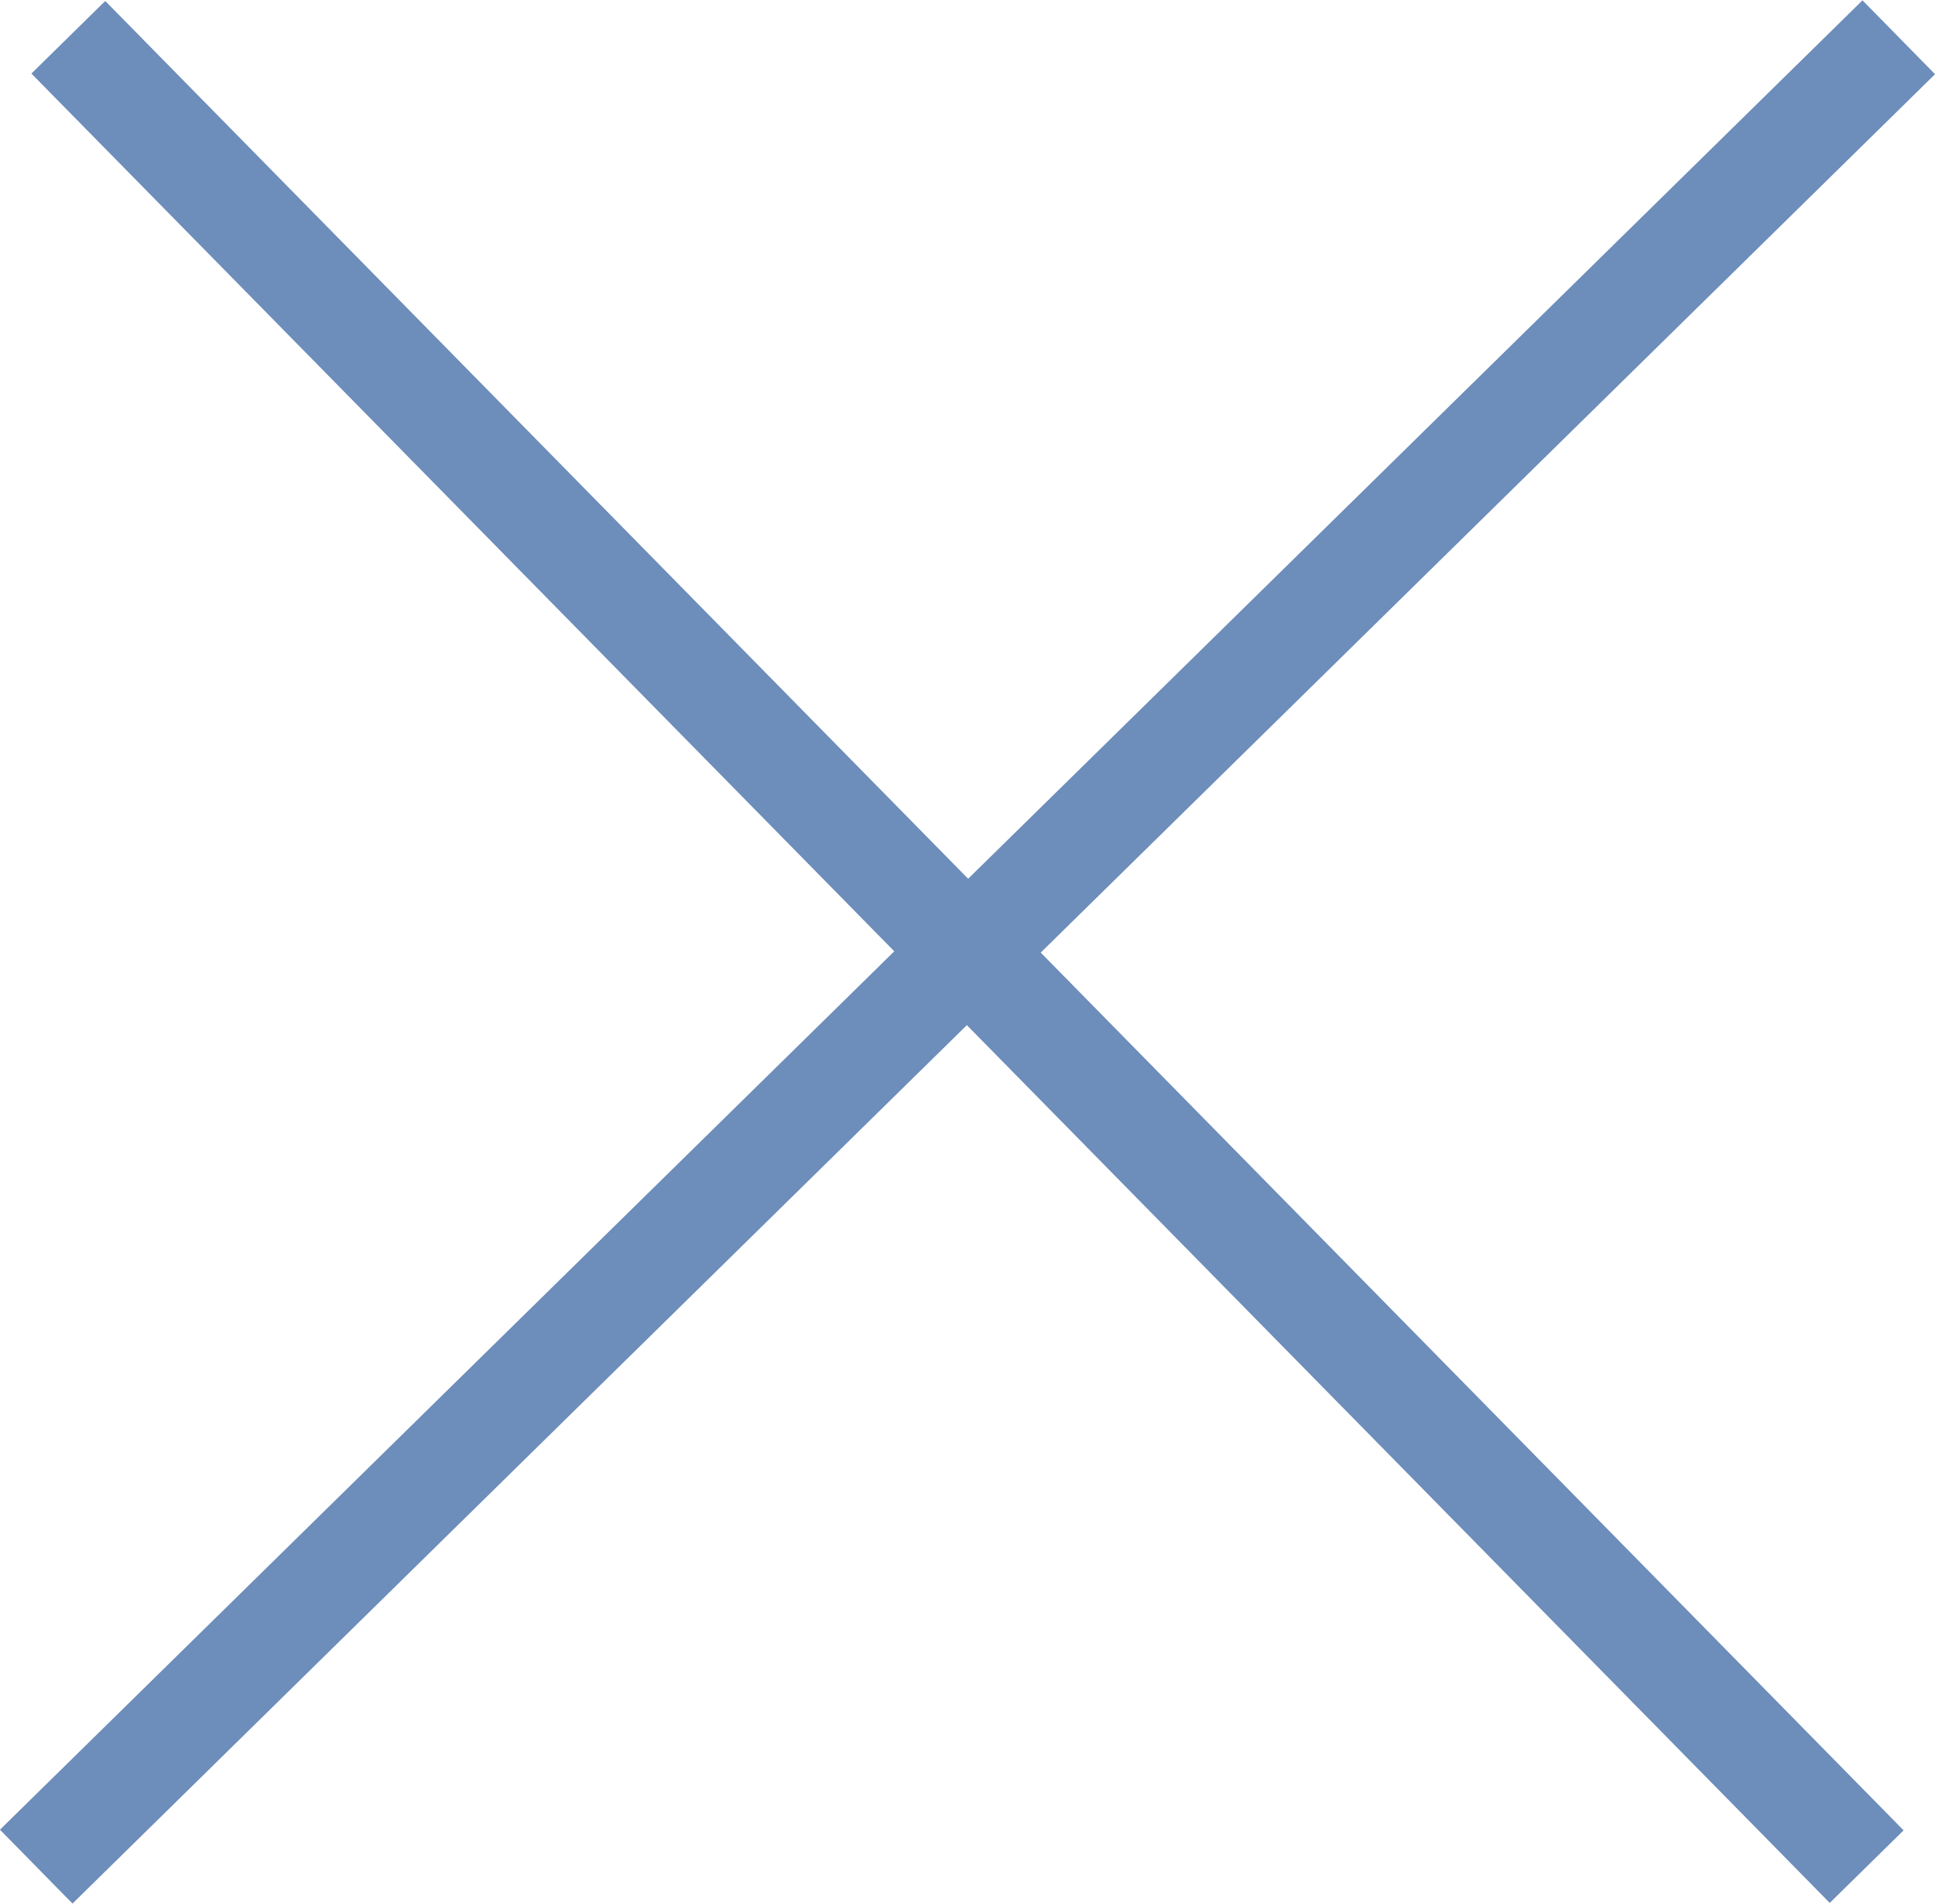
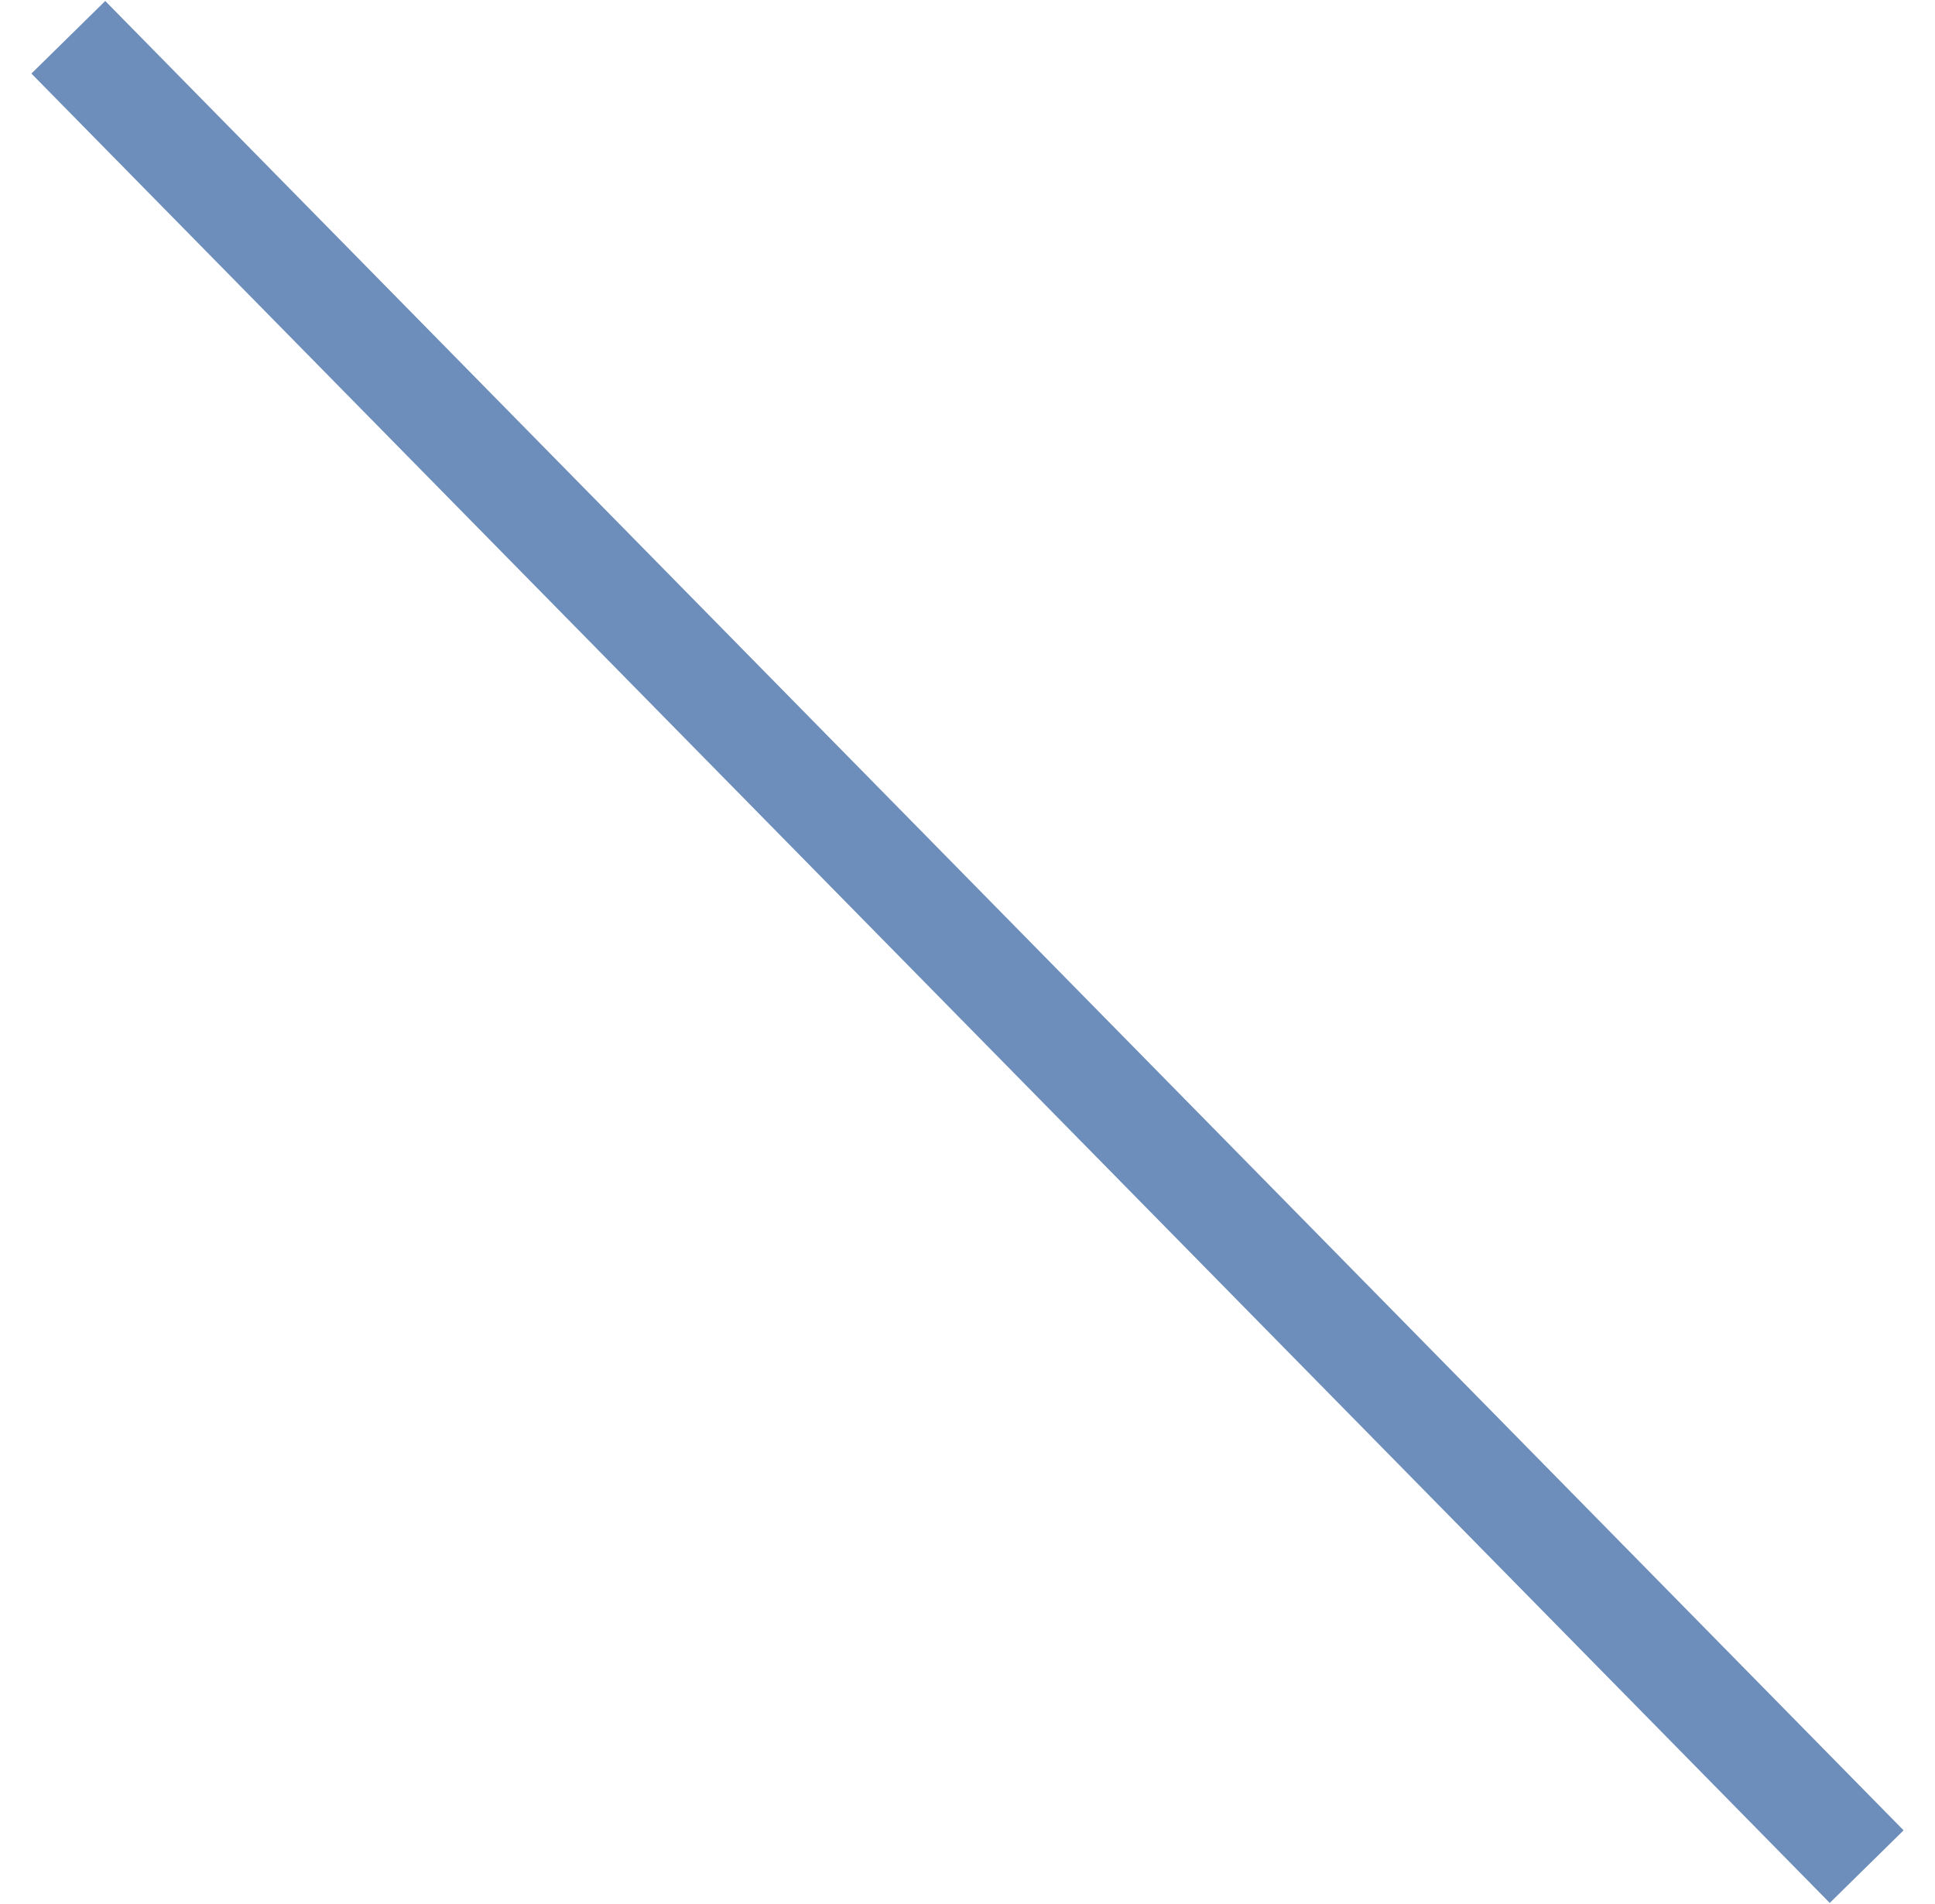
<svg xmlns="http://www.w3.org/2000/svg" viewBox="0 0 18.69 18.39">
  <defs>
    <style>.cls-1{fill:none;stroke:#6d8dba;stroke-miterlimit:10;}</style>
  </defs>
  <g id="レイヤー_2" data-name="レイヤー 2">
    <g id="フッターヘッター">
-       <line class="cls-1" x1="0.35" y1="18.03" x2="18.34" y2="0.36" />
      <line class="cls-1" x1="18.03" y1="18.03" x2="0.66" y2="0.36" />
    </g>
  </g>
</svg>